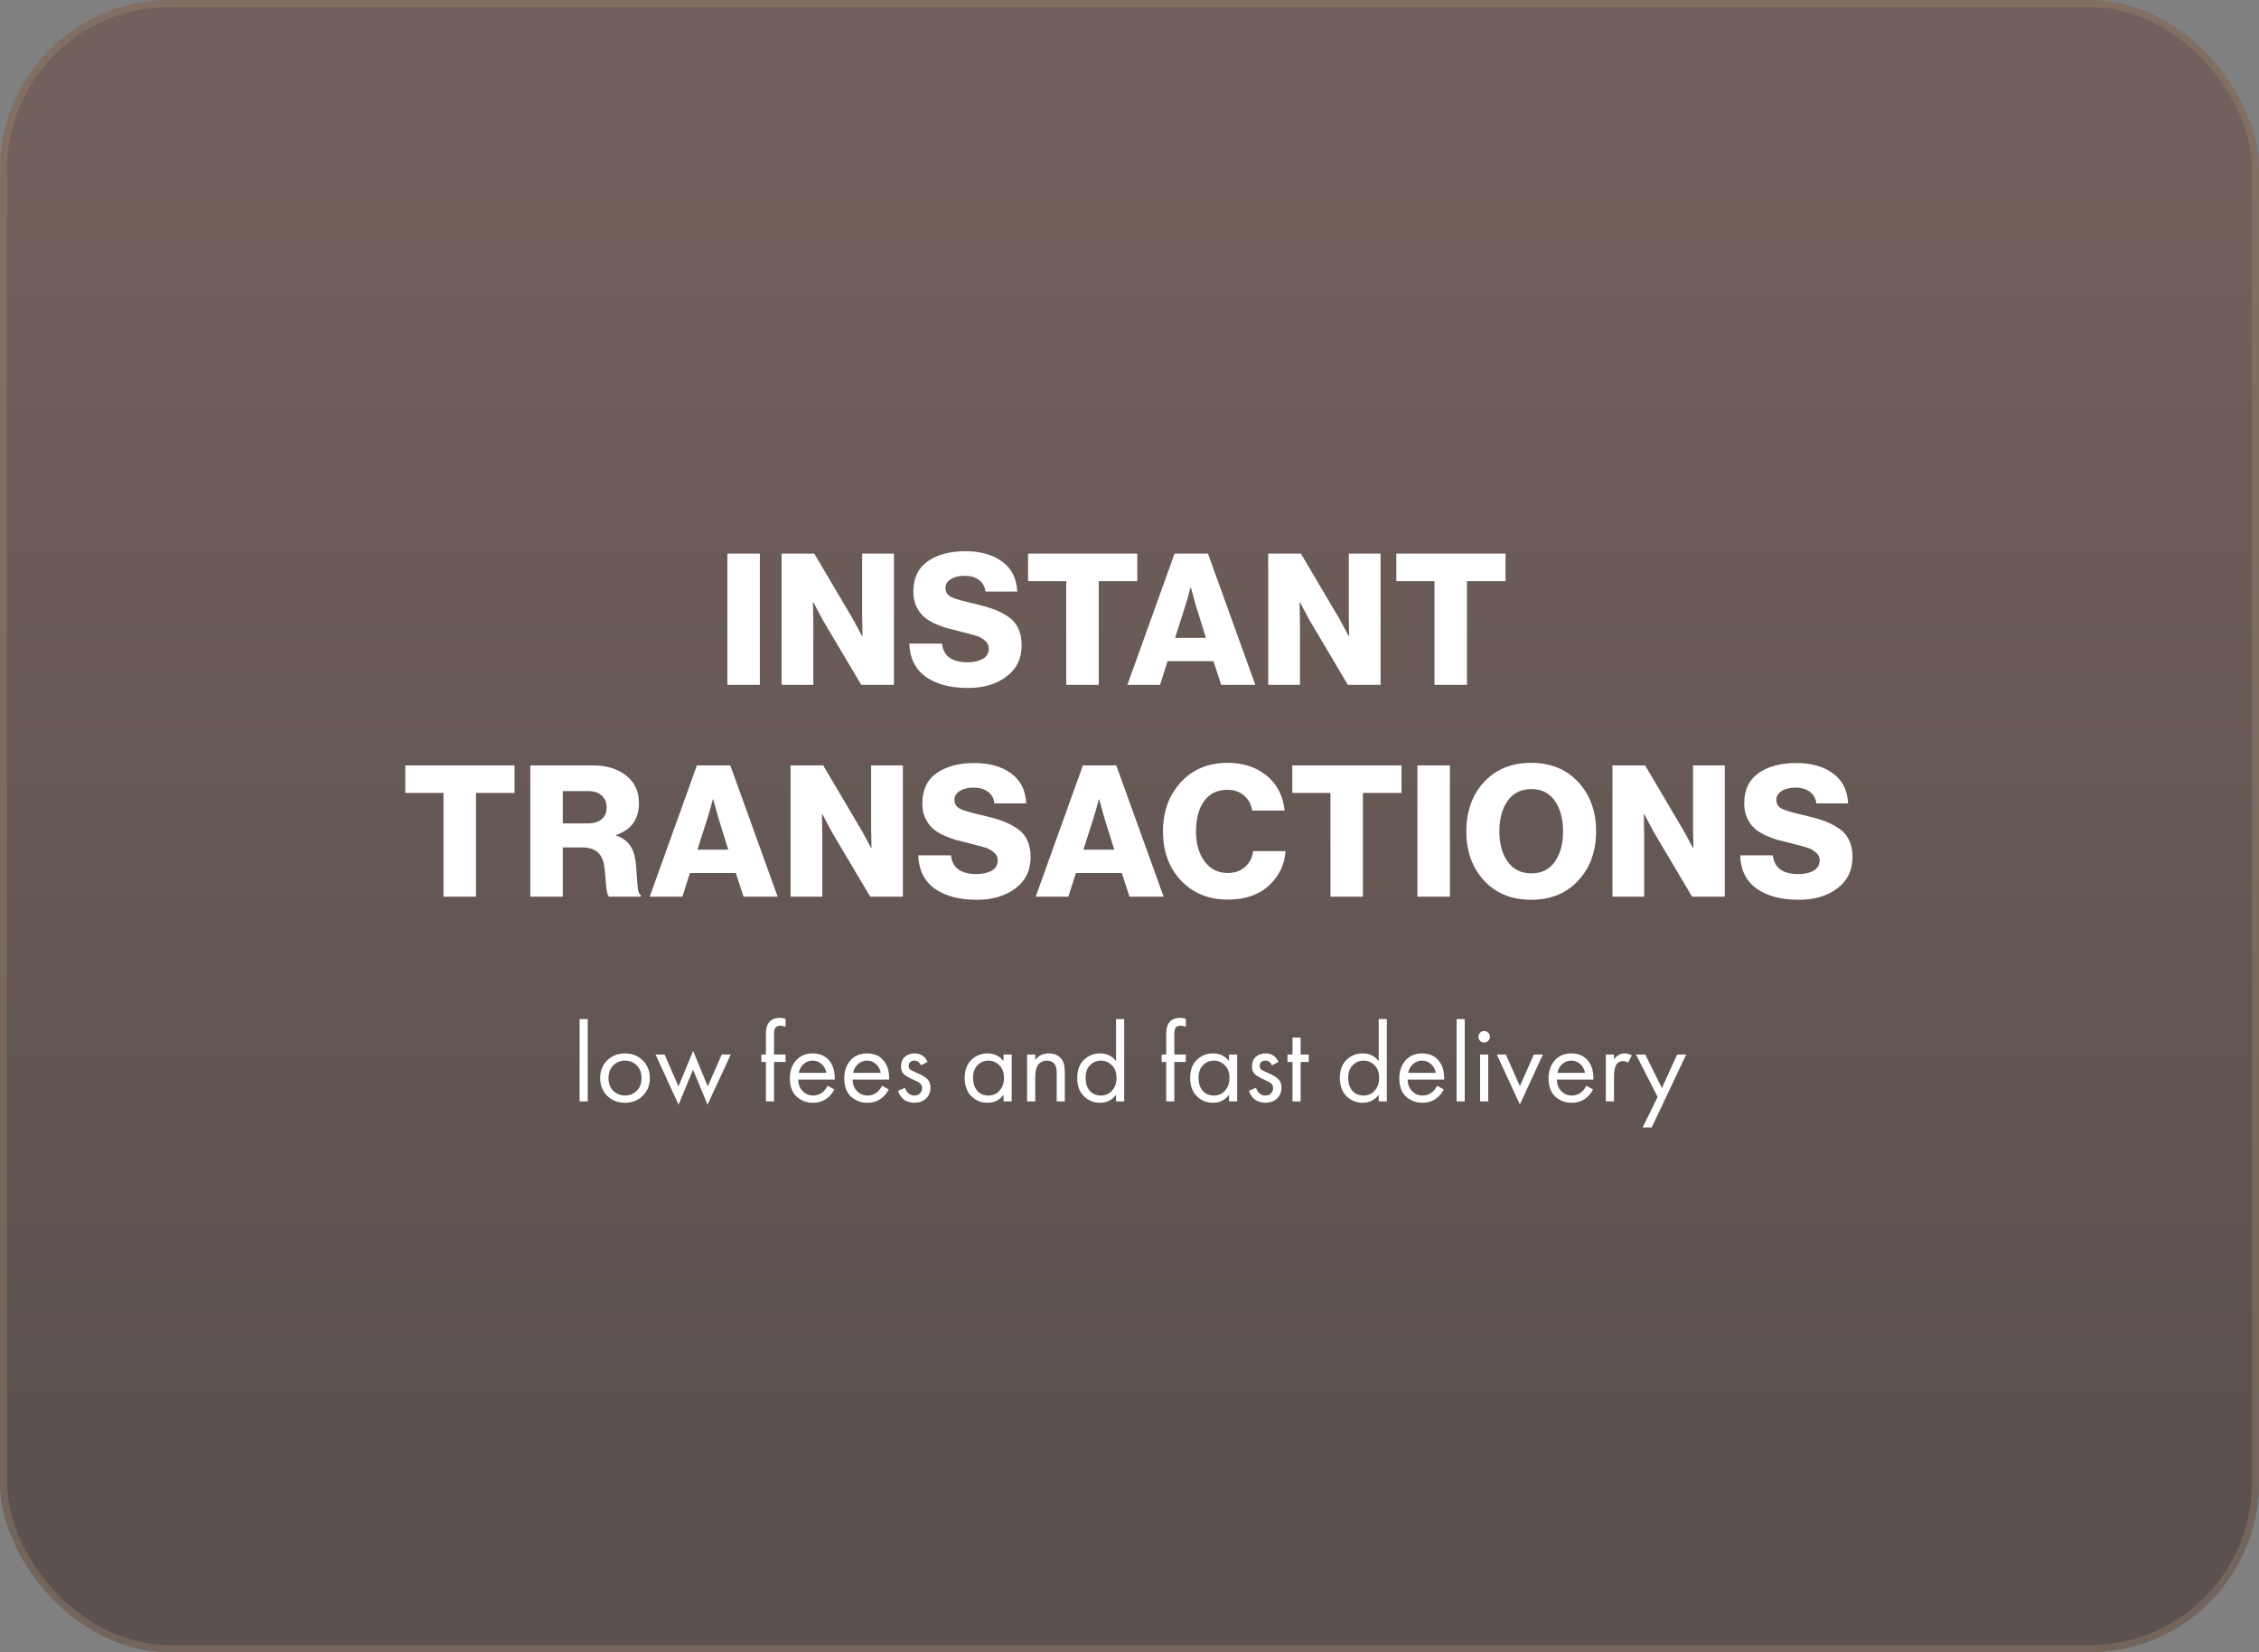
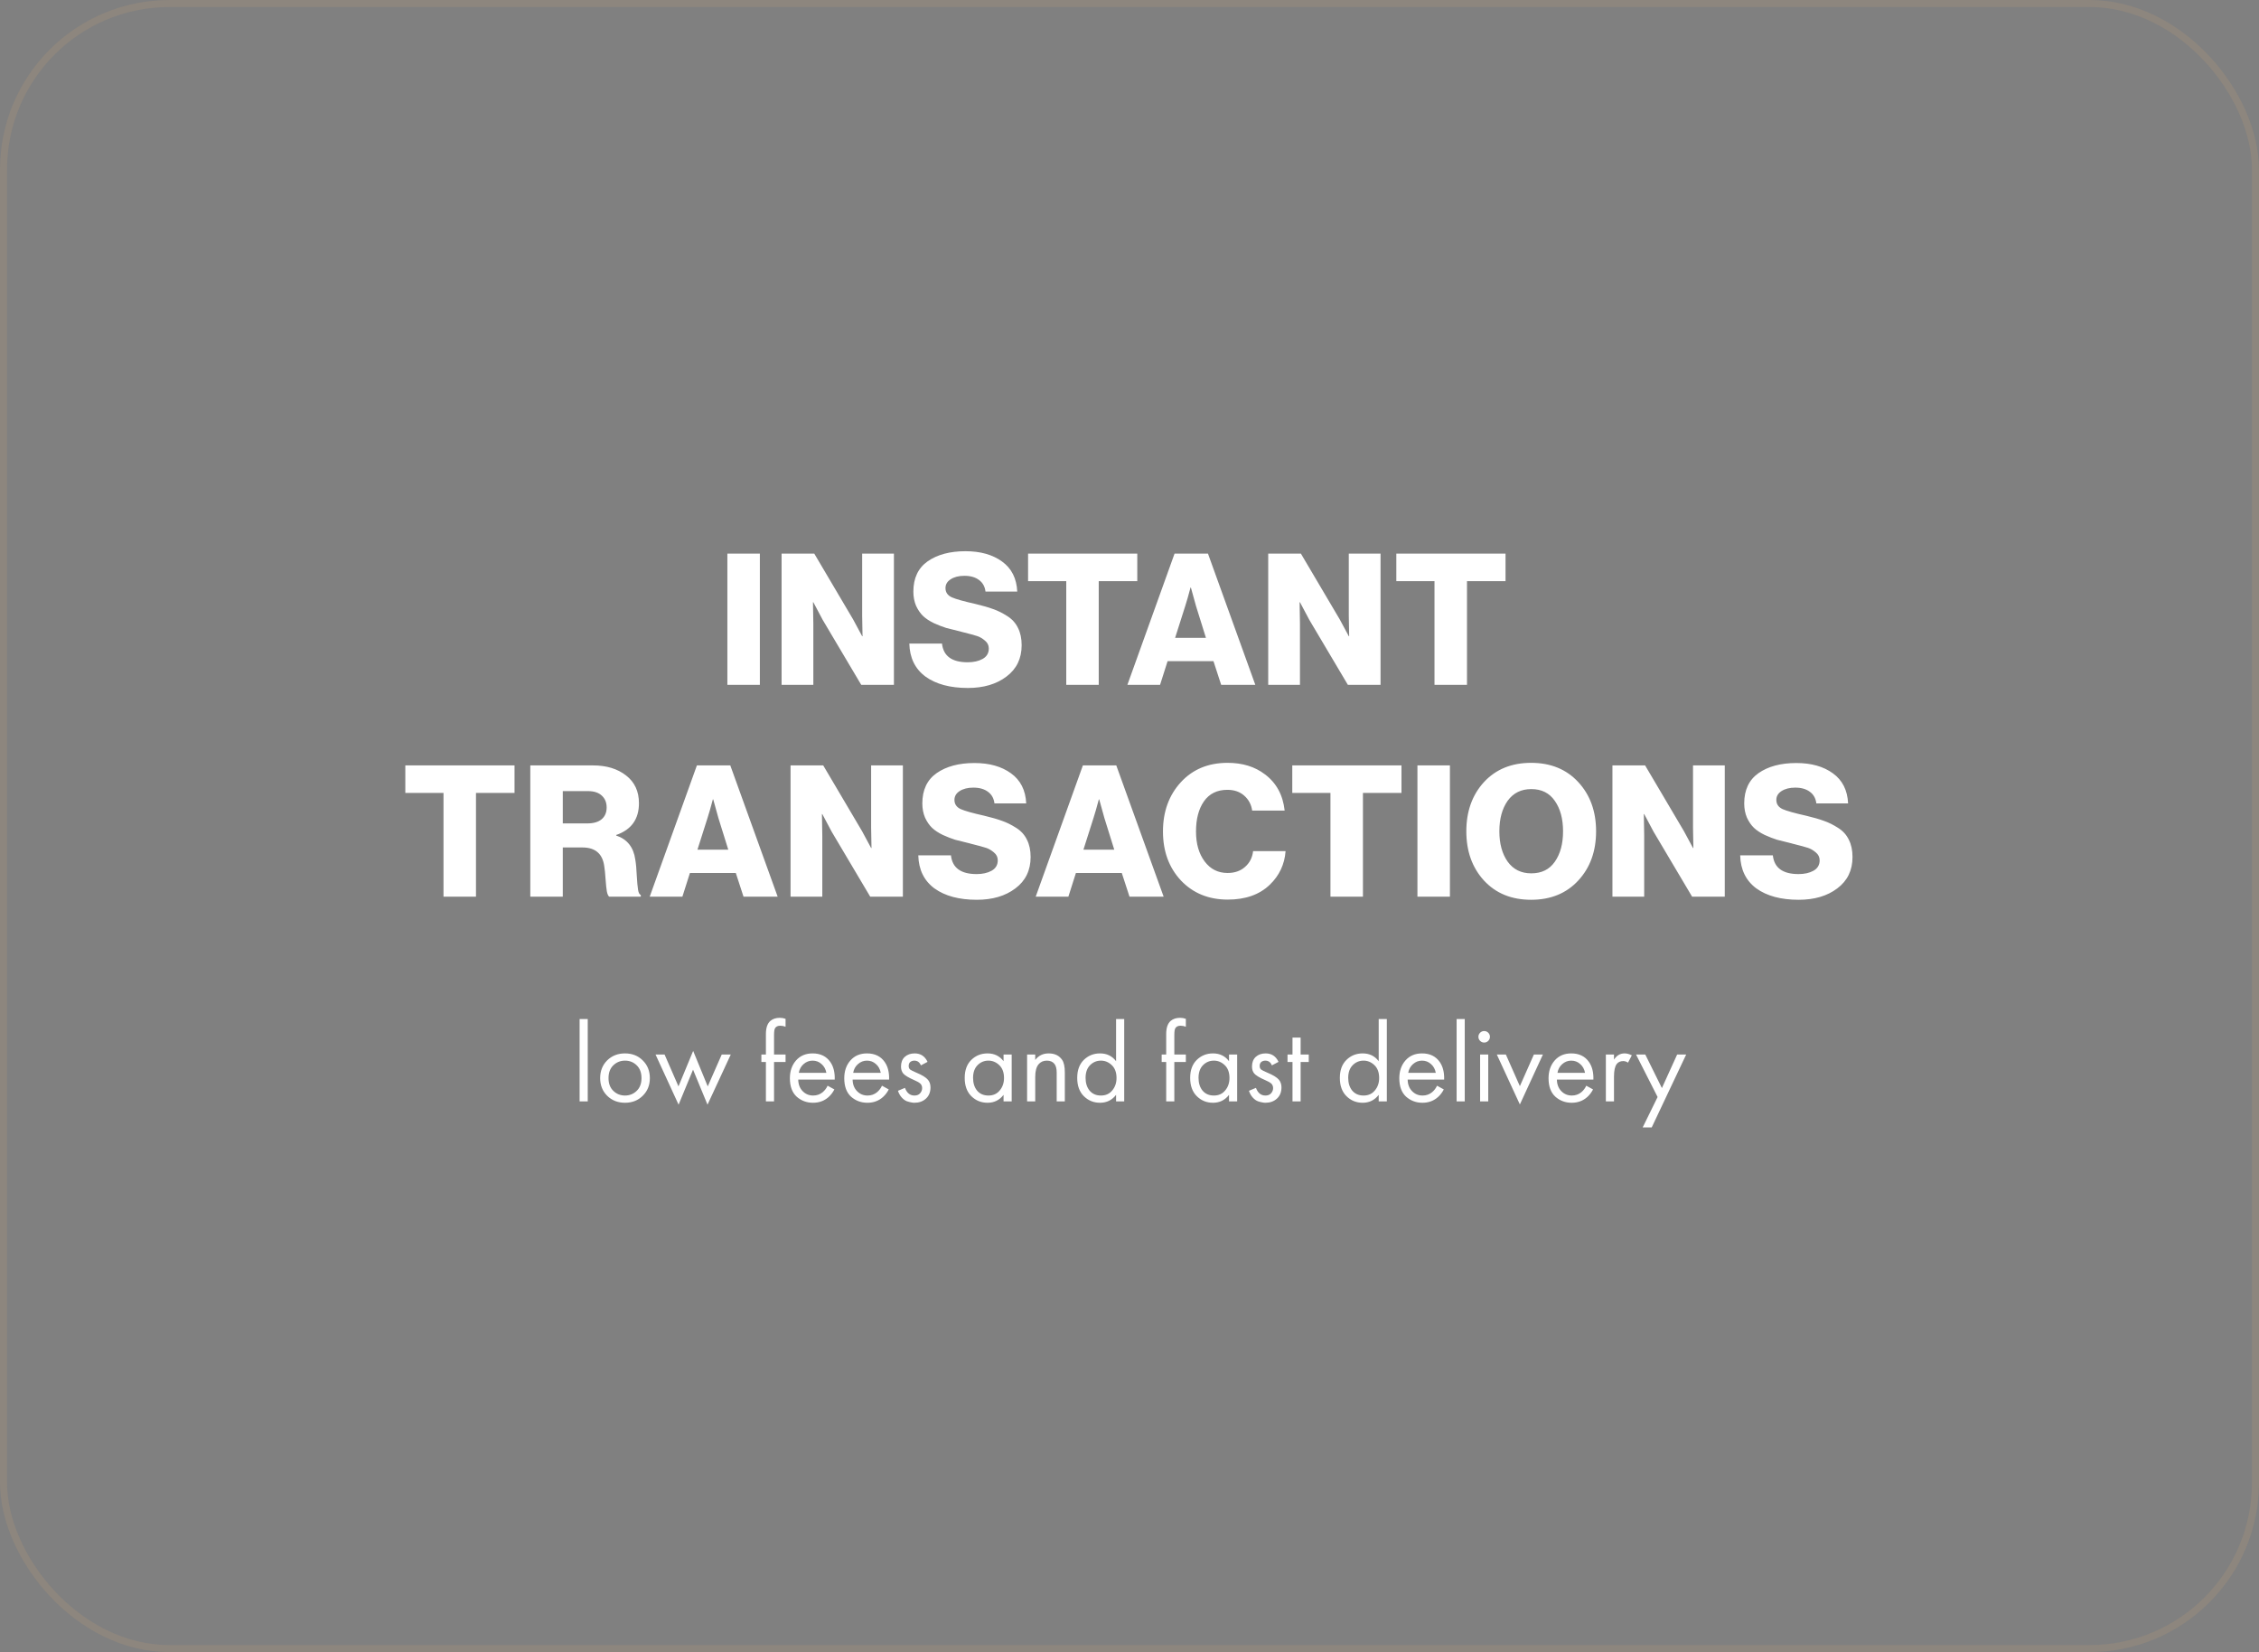
<svg xmlns="http://www.w3.org/2000/svg" width="320" height="234" viewBox="0 0 320 234" fill="none">
  <rect x="0" y="0" width="320" height="234" fill="#808080" stroke="none" />
  <g data-figma-bg-blur-radius="4">
-     <rect width="320" height="234" rx="24" fill="url(#paint0_linear_630_12)" fill-opacity="0.4" />
    <rect x="0.5" y="0.5" width="319" height="233" rx="23.5" stroke="#AB9578" stroke-opacity="0.3" />
    <path d="M103.037 97V78.41H107.639V97H103.037ZM110.716 97V78.41H115.344L120.856 87.744L122.13 90.11H122.182C122.148 88.619 122.13 87.657 122.13 87.224V78.41H126.628V97H122L116.54 87.796L115.214 85.3H115.162C115.197 86.895 115.214 87.909 115.214 88.342V97H110.716ZM137.105 97.442C134.592 97.442 132.59 96.905 131.099 95.83C129.626 94.738 128.863 93.178 128.811 91.15H133.439C133.63 92.918 134.843 93.802 137.079 93.802C137.911 93.802 138.613 93.646 139.185 93.334C139.775 93.005 140.069 92.511 140.069 91.852C140.069 91.401 139.887 91.029 139.523 90.734C139.159 90.422 138.787 90.205 138.405 90.084C138.041 89.963 137.339 89.772 136.299 89.512C136.247 89.495 136.213 89.486 136.195 89.486C136.178 89.469 136.152 89.46 136.117 89.46C136.083 89.443 136.048 89.434 136.013 89.434C135.216 89.243 134.557 89.079 134.037 88.94C133.535 88.784 132.954 88.559 132.295 88.264C131.654 87.952 131.143 87.614 130.761 87.25C130.38 86.886 130.051 86.409 129.773 85.82C129.513 85.213 129.383 84.537 129.383 83.792C129.383 81.885 130.059 80.455 131.411 79.502C132.781 78.549 134.566 78.072 136.767 78.072C138.882 78.072 140.607 78.557 141.941 79.528C143.293 80.499 144.013 81.92 144.099 83.792H139.601C139.515 83.081 139.211 82.535 138.691 82.154C138.171 81.755 137.478 81.556 136.611 81.556C135.814 81.556 135.164 81.721 134.661 82.05C134.176 82.362 133.933 82.778 133.933 83.298C133.933 83.887 134.228 84.321 134.817 84.598C135.407 84.858 136.516 85.17 138.145 85.534C139.168 85.777 140.009 86.019 140.667 86.262C141.326 86.487 141.993 86.817 142.669 87.25C143.363 87.683 143.874 88.247 144.203 88.94C144.55 89.616 144.723 90.431 144.723 91.384C144.723 93.273 144.004 94.755 142.565 95.83C141.144 96.905 139.324 97.442 137.105 97.442ZM151.041 97V82.31H145.633V78.41H161.103V82.31H155.643V97H151.041ZM159.701 97L166.383 78.41H171.115L177.823 97H172.987L171.895 93.646H165.395L164.329 97H159.701ZM166.461 90.344H170.829L169.425 85.846L168.697 83.22H168.645C168.35 84.329 168.099 85.205 167.891 85.846L166.461 90.344ZM179.65 97V78.41H184.278L189.79 87.744L191.064 90.11H191.116C191.081 88.619 191.064 87.657 191.064 87.224V78.41H195.562V97H190.934L185.474 87.796L184.148 85.3H184.096C184.13 86.895 184.148 87.909 184.148 88.342V97H179.65ZM203.205 97V82.31H197.797V78.41H213.267V82.31H207.807V97H203.205ZM62.824 127V112.31H57.416V108.41H72.886V112.31H67.426V127H62.824ZM75.12 127V108.41H84.011C85.918 108.41 87.478 108.887 88.692 109.84C89.905 110.776 90.511 112.085 90.511 113.766C90.511 116.019 89.437 117.519 87.287 118.264V118.342C88.847 118.862 89.749 119.997 89.992 121.748C90.096 122.355 90.165 123.109 90.2 124.01C90.251 124.894 90.312 125.561 90.382 126.012C90.451 126.445 90.581 126.697 90.772 126.766V127H86.299C86.161 126.913 86.048 126.662 85.962 126.246C85.892 125.83 85.832 125.241 85.779 124.478C85.728 123.715 85.667 123.117 85.597 122.684C85.355 120.916 84.323 120.032 82.504 120.032H79.722V127H75.12ZM79.722 116.626H83.18C84.081 116.626 84.766 116.427 85.234 116.028C85.701 115.629 85.936 115.075 85.936 114.364C85.936 113.671 85.71 113.116 85.26 112.7C84.809 112.267 84.15 112.05 83.284 112.05H79.722V116.626ZM92.037 127L98.719 108.41H103.451L110.159 127H105.323L104.231 123.646H97.731L96.665 127H92.037ZM98.797 120.344H103.165L101.761 115.846L101.033 113.22H100.981C100.686 114.329 100.435 115.205 100.227 115.846L98.797 120.344ZM111.986 127V108.41H116.614L122.126 117.744L123.4 120.11H123.452C123.417 118.619 123.4 117.657 123.4 117.224V108.41H127.898V127H123.27L117.81 117.796L116.484 115.3H116.432C116.466 116.895 116.484 117.909 116.484 118.342V127H111.986ZM138.375 127.442C135.861 127.442 133.859 126.905 132.369 125.83C130.895 124.738 130.133 123.178 130.081 121.15H134.709C134.899 122.918 136.113 123.802 138.349 123.802C139.181 123.802 139.883 123.646 140.455 123.334C141.044 123.005 141.339 122.511 141.339 121.852C141.339 121.401 141.157 121.029 140.793 120.734C140.429 120.422 140.056 120.205 139.675 120.084C139.311 119.963 138.609 119.772 137.569 119.512C137.517 119.495 137.482 119.486 137.465 119.486C137.447 119.469 137.421 119.46 137.387 119.46C137.352 119.443 137.317 119.434 137.283 119.434C136.485 119.243 135.827 119.079 135.307 118.94C134.804 118.784 134.223 118.559 133.565 118.264C132.923 117.952 132.412 117.614 132.031 117.25C131.649 116.886 131.32 116.409 131.043 115.82C130.783 115.213 130.653 114.537 130.653 113.792C130.653 111.885 131.329 110.455 132.681 109.502C134.05 108.549 135.835 108.072 138.037 108.072C140.151 108.072 141.876 108.557 143.211 109.528C144.563 110.499 145.282 111.92 145.369 113.792H140.871C140.784 113.081 140.481 112.535 139.961 112.154C139.441 111.755 138.747 111.556 137.881 111.556C137.083 111.556 136.433 111.721 135.931 112.05C135.445 112.362 135.203 112.778 135.203 113.298C135.203 113.887 135.497 114.321 136.087 114.598C136.676 114.858 137.785 115.17 139.415 115.534C140.437 115.777 141.278 116.019 141.937 116.262C142.595 116.487 143.263 116.817 143.939 117.25C144.632 117.683 145.143 118.247 145.473 118.94C145.819 119.616 145.993 120.431 145.993 121.384C145.993 123.273 145.273 124.755 143.835 125.83C142.413 126.905 140.593 127.442 138.375 127.442ZM146.714 127L153.396 108.41H158.128L164.836 127H160L158.908 123.646H152.408L151.342 127H146.714ZM153.474 120.344H157.842L156.438 115.846L155.71 113.22H155.658C155.363 114.329 155.112 115.205 154.904 115.846L153.474 120.344ZM173.919 127.416C171.215 127.416 169.005 126.515 167.289 124.712C165.59 122.892 164.741 120.578 164.741 117.77C164.741 114.962 165.582 112.639 167.263 110.802C168.944 108.965 171.154 108.046 173.893 108.046C176.008 108.046 177.776 108.592 179.197 109.684C180.809 110.897 181.736 112.605 181.979 114.806H177.377C177.256 113.957 176.883 113.255 176.259 112.7C175.635 112.145 174.838 111.868 173.867 111.868C172.411 111.868 171.302 112.414 170.539 113.506C169.794 114.581 169.421 116.002 169.421 117.77C169.421 119.503 169.828 120.916 170.643 122.008C171.458 123.1 172.541 123.646 173.893 123.646C174.898 123.646 175.722 123.36 176.363 122.788C177.022 122.216 177.403 121.471 177.507 120.552H182.109C181.97 122.424 181.225 124.01 179.873 125.31C178.417 126.714 176.432 127.416 173.919 127.416ZM188.466 127V112.31H183.058V108.41H198.528V112.31H193.068V127H188.466ZM200.788 127V108.41H205.39V127H200.788ZM216.917 123.698C218.373 123.698 219.482 123.152 220.245 122.06C221.025 120.951 221.415 119.512 221.415 117.744C221.415 115.976 221.025 114.537 220.245 113.428C219.482 112.319 218.373 111.764 216.917 111.764C215.478 111.764 214.36 112.319 213.563 113.428C212.783 114.537 212.393 115.976 212.393 117.744C212.393 119.495 212.783 120.925 213.563 122.034C214.36 123.143 215.478 123.698 216.917 123.698ZM223.573 124.712C221.892 126.532 219.664 127.442 216.891 127.442C214.118 127.442 211.89 126.532 210.209 124.712C208.545 122.892 207.713 120.569 207.713 117.744C207.713 114.919 208.545 112.596 210.209 110.776C211.89 108.956 214.118 108.046 216.891 108.046C219.664 108.046 221.892 108.956 223.573 110.776C225.254 112.596 226.095 114.919 226.095 117.744C226.095 120.569 225.254 122.892 223.573 124.712ZM228.411 127V108.41H233.039L238.551 117.744L239.825 120.11H239.877C239.842 118.619 239.825 117.657 239.825 117.224V108.41H244.323V127H239.695L234.235 117.796L232.909 115.3H232.857C232.892 116.895 232.909 117.909 232.909 118.342V127H228.411ZM254.8 127.442C252.287 127.442 250.285 126.905 248.794 125.83C247.321 124.738 246.558 123.178 246.506 121.15H251.134C251.325 122.918 252.538 123.802 254.774 123.802C255.606 123.802 256.308 123.646 256.88 123.334C257.469 123.005 257.764 122.511 257.764 121.852C257.764 121.401 257.582 121.029 257.218 120.734C256.854 120.422 256.481 120.205 256.1 120.084C255.736 119.963 255.034 119.772 253.994 119.512C253.942 119.495 253.907 119.486 253.89 119.486C253.873 119.469 253.847 119.46 253.812 119.46C253.777 119.443 253.743 119.434 253.708 119.434C252.911 119.243 252.252 119.079 251.732 118.94C251.229 118.784 250.649 118.559 249.99 118.264C249.349 117.952 248.837 117.614 248.456 117.25C248.075 116.886 247.745 116.409 247.468 115.82C247.208 115.213 247.078 114.537 247.078 113.792C247.078 111.885 247.754 110.455 249.106 109.502C250.475 108.549 252.261 108.072 254.462 108.072C256.577 108.072 258.301 108.557 259.636 109.528C260.988 110.499 261.707 111.92 261.794 113.792H257.296C257.209 113.081 256.906 112.535 256.386 112.154C255.866 111.755 255.173 111.556 254.306 111.556C253.509 111.556 252.859 111.721 252.356 112.05C251.871 112.362 251.628 112.778 251.628 113.298C251.628 113.887 251.923 114.321 252.512 114.598C253.101 114.858 254.211 115.17 255.84 115.534C256.863 115.777 257.703 116.019 258.362 116.262C259.021 116.487 259.688 116.817 260.364 117.25C261.057 117.683 261.569 118.247 261.898 118.94C262.245 119.616 262.418 120.431 262.418 121.384C262.418 123.273 261.699 124.755 260.26 125.83C258.839 126.905 257.019 127.442 254.8 127.442Z" fill="white" />
-     <path d="M82.104 144.336H83.256V156H82.104V144.336ZM91.048 155.2C90.386 155.861 89.549 156.192 88.536 156.192C87.522 156.192 86.68 155.861 86.008 155.2C85.346 154.539 85.016 153.707 85.016 152.704C85.016 151.691 85.346 150.853 86.008 150.192C86.68 149.531 87.522 149.2 88.536 149.2C89.549 149.2 90.386 149.531 91.048 150.192C91.72 150.853 92.056 151.691 92.056 152.704C92.056 153.707 91.72 154.539 91.048 155.2ZM90.184 150.88C89.736 150.443 89.186 150.224 88.536 150.224C87.885 150.224 87.33 150.448 86.872 150.896C86.424 151.333 86.2 151.936 86.2 152.704C86.2 153.472 86.429 154.075 86.888 154.512C87.346 154.949 87.896 155.168 88.536 155.168C89.176 155.168 89.725 154.949 90.184 154.512C90.642 154.075 90.872 153.472 90.872 152.704C90.872 151.925 90.642 151.317 90.184 150.88ZM92.862 149.36H94.142L96.11 153.872L98.19 148.848L100.254 153.872L102.238 149.36H103.518L100.222 156.464L98.174 151.504L96.126 156.464L92.862 149.36ZM111.279 150.416H109.647V156H108.495V150.416H107.855V149.36H108.495V146.464C108.495 145.579 108.708 144.955 109.135 144.592C109.476 144.304 109.919 144.16 110.463 144.16C110.751 144.16 111.023 144.208 111.279 144.304V145.424C111.044 145.328 110.794 145.28 110.527 145.28C110.175 145.28 109.93 145.397 109.791 145.632C109.695 145.792 109.647 146.112 109.647 146.592V149.36H111.279V150.416ZM117.235 153.776L118.195 154.304C117.971 154.731 117.699 155.088 117.379 155.376C116.771 155.92 116.035 156.192 115.171 156.192C114.275 156.192 113.501 155.904 112.851 155.328C112.211 154.741 111.891 153.872 111.891 152.72C111.891 151.707 112.179 150.869 112.755 150.208C113.341 149.536 114.125 149.2 115.107 149.2C116.216 149.2 117.053 149.605 117.619 150.416C118.067 151.056 118.275 151.888 118.243 152.912H113.075C113.085 153.584 113.293 154.128 113.699 154.544C114.104 154.96 114.6 155.168 115.187 155.168C115.709 155.168 116.163 155.008 116.547 154.688C116.845 154.432 117.075 154.128 117.235 153.776ZM113.155 151.952H117.059C116.963 151.429 116.733 151.013 116.371 150.704C116.019 150.384 115.597 150.224 115.107 150.224C114.627 150.224 114.2 150.389 113.827 150.72C113.464 151.04 113.24 151.451 113.155 151.952ZM124.938 153.776L125.898 154.304C125.674 154.731 125.402 155.088 125.082 155.376C124.474 155.92 123.738 156.192 122.874 156.192C121.978 156.192 121.205 155.904 120.554 155.328C119.914 154.741 119.594 153.872 119.594 152.72C119.594 151.707 119.882 150.869 120.458 150.208C121.045 149.536 121.829 149.2 122.81 149.2C123.919 149.2 124.757 149.605 125.322 150.416C125.77 151.056 125.978 151.888 125.946 152.912H120.778C120.789 153.584 120.997 154.128 121.402 154.544C121.807 154.96 122.303 155.168 122.89 155.168C123.413 155.168 123.866 155.008 124.25 154.688C124.549 154.432 124.778 154.128 124.938 153.776ZM120.858 151.952H124.762C124.666 151.429 124.437 151.013 124.074 150.704C123.722 150.384 123.301 150.224 122.81 150.224C122.33 150.224 121.903 150.389 121.53 150.72C121.167 151.04 120.943 151.451 120.858 151.952ZM131.393 150.4L130.449 150.896C130.268 150.448 129.958 150.224 129.521 150.224C129.297 150.224 129.105 150.288 128.945 150.416C128.796 150.544 128.721 150.731 128.721 150.976C128.721 151.2 128.79 151.371 128.929 151.488C129.078 151.595 129.366 151.739 129.793 151.92C130.636 152.272 131.19 152.613 131.457 152.944C131.692 153.232 131.809 153.589 131.809 154.016C131.809 154.688 131.59 155.221 131.153 155.616C130.726 156 130.182 156.192 129.521 156.192C129.393 156.192 129.254 156.176 129.105 156.144C128.956 156.123 128.748 156.069 128.481 155.984C128.225 155.888 127.98 155.712 127.745 155.456C127.51 155.2 127.329 154.88 127.201 154.496L128.193 154.08C128.46 154.805 128.908 155.168 129.537 155.168C129.889 155.168 130.156 155.061 130.337 154.848C130.529 154.635 130.625 154.389 130.625 154.112C130.625 153.963 130.598 153.835 130.545 153.728C130.502 153.611 130.422 153.509 130.305 153.424C130.198 153.339 130.092 153.269 129.985 153.216C129.889 153.163 129.745 153.093 129.553 153.008C128.7 152.635 128.161 152.309 127.937 152.032C127.734 151.776 127.633 151.451 127.633 151.056C127.633 150.48 127.809 150.027 128.161 149.696C128.524 149.365 128.993 149.2 129.569 149.2C130.412 149.2 131.02 149.6 131.393 150.4ZM142.16 150.304V149.36H143.312V156H142.16V155.072C141.584 155.819 140.827 156.192 139.888 156.192C138.992 156.192 138.23 155.883 137.6 155.264C136.971 154.645 136.656 153.781 136.656 152.672C136.656 151.584 136.966 150.736 137.584 150.128C138.214 149.509 138.982 149.2 139.888 149.2C140.848 149.2 141.606 149.568 142.16 150.304ZM140.016 150.224C139.408 150.224 138.891 150.443 138.464 150.88C138.048 151.307 137.84 151.904 137.84 152.672C137.84 153.408 138.032 154.011 138.416 154.48C138.811 154.939 139.344 155.168 140.016 155.168C140.688 155.168 141.222 154.928 141.616 154.448C142.022 153.968 142.224 153.381 142.224 152.688C142.224 151.899 142 151.291 141.552 150.864C141.104 150.437 140.592 150.224 140.016 150.224ZM145.494 156V149.36H146.646V150.128C147.116 149.509 147.75 149.2 148.55 149.2C149.404 149.2 150.038 149.504 150.454 150.112C150.71 150.485 150.838 151.077 150.838 151.888V156H149.686V151.92C149.686 151.376 149.585 150.971 149.382 150.704C149.137 150.384 148.774 150.224 148.294 150.224C147.804 150.224 147.414 150.395 147.126 150.736C146.806 151.109 146.646 151.707 146.646 152.528V156H145.494ZM158.098 150.304V144.336H159.25V156H158.098V155.072C157.522 155.819 156.765 156.192 155.826 156.192C154.93 156.192 154.167 155.883 153.538 155.264C152.909 154.645 152.594 153.781 152.594 152.672C152.594 151.584 152.903 150.736 153.522 150.128C154.151 149.509 154.919 149.2 155.826 149.2C156.786 149.2 157.543 149.568 158.098 150.304ZM155.954 150.224C155.346 150.224 154.829 150.443 154.402 150.88C153.986 151.307 153.778 151.904 153.778 152.672C153.778 153.408 153.97 154.011 154.354 154.48C154.749 154.939 155.282 155.168 155.954 155.168C156.626 155.168 157.159 154.928 157.554 154.448C157.959 153.968 158.162 153.381 158.162 152.688C158.162 151.899 157.938 151.291 157.49 150.864C157.042 150.437 156.53 150.224 155.954 150.224ZM167.982 150.416H166.35V156H165.198V150.416H164.558V149.36H165.198V146.464C165.198 145.579 165.411 144.955 165.838 144.592C166.179 144.304 166.622 144.16 167.166 144.16C167.454 144.16 167.726 144.208 167.982 144.304V145.424C167.747 145.328 167.497 145.28 167.23 145.28C166.878 145.28 166.633 145.397 166.494 145.632C166.398 145.792 166.35 146.112 166.35 146.592V149.36H167.982V150.416ZM174.098 150.304V149.36H175.25V156H174.098V155.072C173.522 155.819 172.765 156.192 171.826 156.192C170.93 156.192 170.167 155.883 169.538 155.264C168.909 154.645 168.594 153.781 168.594 152.672C168.594 151.584 168.903 150.736 169.522 150.128C170.151 149.509 170.919 149.2 171.826 149.2C172.786 149.2 173.543 149.568 174.098 150.304ZM171.954 150.224C171.346 150.224 170.829 150.443 170.402 150.88C169.986 151.307 169.778 151.904 169.778 152.672C169.778 153.408 169.97 154.011 170.354 154.48C170.749 154.939 171.282 155.168 171.954 155.168C172.626 155.168 173.159 154.928 173.554 154.448C173.959 153.968 174.162 153.381 174.162 152.688C174.162 151.899 173.938 151.291 173.49 150.864C173.042 150.437 172.53 150.224 171.954 150.224ZM181.112 150.4L180.168 150.896C179.986 150.448 179.677 150.224 179.24 150.224C179.016 150.224 178.824 150.288 178.664 150.416C178.514 150.544 178.44 150.731 178.44 150.976C178.44 151.2 178.509 151.371 178.648 151.488C178.797 151.595 179.085 151.739 179.512 151.92C180.354 152.272 180.909 152.613 181.176 152.944C181.41 153.232 181.528 153.589 181.528 154.016C181.528 154.688 181.309 155.221 180.872 155.616C180.445 156 179.901 156.192 179.24 156.192C179.112 156.192 178.973 156.176 178.824 156.144C178.674 156.123 178.466 156.069 178.2 155.984C177.944 155.888 177.698 155.712 177.464 155.456C177.229 155.2 177.048 154.88 176.92 154.496L177.912 154.08C178.178 154.805 178.626 155.168 179.256 155.168C179.608 155.168 179.874 155.061 180.056 154.848C180.248 154.635 180.344 154.389 180.344 154.112C180.344 153.963 180.317 153.835 180.264 153.728C180.221 153.611 180.141 153.509 180.024 153.424C179.917 153.339 179.81 153.269 179.704 153.216C179.608 153.163 179.464 153.093 179.272 153.008C178.418 152.635 177.88 152.309 177.656 152.032C177.453 151.776 177.352 151.451 177.352 151.056C177.352 150.48 177.528 150.027 177.88 149.696C178.242 149.365 178.712 149.2 179.288 149.2C180.13 149.2 180.738 149.6 181.112 150.4ZM185.393 150.416H184.241V156H183.089V150.416H182.385V149.36H183.089V146.96H184.241V149.36H185.393V150.416ZM195.301 150.304V144.336H196.453V156H195.301V155.072C194.725 155.819 193.968 156.192 193.029 156.192C192.133 156.192 191.37 155.883 190.741 155.264C190.112 154.645 189.797 153.781 189.797 152.672C189.797 151.584 190.106 150.736 190.725 150.128C191.354 149.509 192.122 149.2 193.029 149.2C193.989 149.2 194.746 149.568 195.301 150.304ZM193.157 150.224C192.549 150.224 192.032 150.443 191.605 150.88C191.189 151.307 190.981 151.904 190.981 152.672C190.981 153.408 191.173 154.011 191.557 154.48C191.952 154.939 192.485 155.168 193.157 155.168C193.829 155.168 194.362 154.928 194.757 154.448C195.162 153.968 195.365 153.381 195.365 152.688C195.365 151.899 195.141 151.291 194.693 150.864C194.245 150.437 193.733 150.224 193.157 150.224ZM203.563 153.776L204.523 154.304C204.299 154.731 204.027 155.088 203.707 155.376C203.099 155.92 202.363 156.192 201.499 156.192C200.603 156.192 199.83 155.904 199.179 155.328C198.539 154.741 198.219 153.872 198.219 152.72C198.219 151.707 198.507 150.869 199.083 150.208C199.67 149.536 200.454 149.2 201.435 149.2C202.544 149.2 203.382 149.605 203.947 150.416C204.395 151.056 204.603 151.888 204.571 152.912H199.403C199.414 153.584 199.622 154.128 200.027 154.544C200.432 154.96 200.928 155.168 201.515 155.168C202.038 155.168 202.491 155.008 202.875 154.688C203.174 154.432 203.403 154.128 203.563 153.776ZM199.483 151.952H203.387C203.291 151.429 203.062 151.013 202.699 150.704C202.347 150.384 201.926 150.224 201.435 150.224C200.955 150.224 200.528 150.389 200.155 150.72C199.792 151.04 199.568 151.451 199.483 151.952ZM206.338 144.336H207.49V156H206.338V144.336ZM209.666 149.36H210.818V156H209.666V149.36ZM209.666 147.424C209.506 147.264 209.426 147.072 209.426 146.848C209.426 146.624 209.506 146.432 209.666 146.272C209.826 146.112 210.018 146.032 210.242 146.032C210.466 146.032 210.658 146.112 210.818 146.272C210.978 146.432 211.058 146.624 211.058 146.848C211.058 147.072 210.978 147.264 210.818 147.424C210.658 147.584 210.466 147.664 210.242 147.664C210.018 147.664 209.826 147.584 209.666 147.424ZM212.034 149.36H213.314L215.298 153.84L217.282 149.36H218.562L215.298 156.432L212.034 149.36ZM224.704 153.776L225.664 154.304C225.44 154.731 225.168 155.088 224.848 155.376C224.24 155.92 223.504 156.192 222.64 156.192C221.744 156.192 220.97 155.904 220.32 155.328C219.68 154.741 219.36 153.872 219.36 152.72C219.36 151.707 219.648 150.869 220.224 150.208C220.81 149.536 221.594 149.2 222.576 149.2C223.685 149.2 224.522 149.605 225.088 150.416C225.536 151.056 225.744 151.888 225.712 152.912H220.544C220.554 153.584 220.762 154.128 221.168 154.544C221.573 154.96 222.069 155.168 222.656 155.168C223.178 155.168 223.632 155.008 224.016 154.688C224.314 154.432 224.544 154.128 224.704 153.776ZM220.624 151.952H224.528C224.432 151.429 224.202 151.013 223.84 150.704C223.488 150.384 223.066 150.224 222.576 150.224C222.096 150.224 221.669 150.389 221.296 150.72C220.933 151.04 220.709 151.451 220.624 151.952ZM227.479 156V149.36H228.631V150.08C229.004 149.493 229.505 149.2 230.135 149.2C230.455 149.2 230.796 149.291 231.159 149.472L230.615 150.512C230.401 150.363 230.177 150.288 229.943 150.288C229.537 150.288 229.228 150.427 229.015 150.704C228.759 151.045 228.631 151.643 228.631 152.496V156H227.479ZM232.697 159.68L234.809 155.376L231.753 149.36H233.065L235.417 154.112L237.577 149.36H238.857L233.977 159.68H232.697Z" fill="white" />
+     <path d="M82.104 144.336H83.256V156H82.104V144.336ZM91.048 155.2C90.386 155.861 89.549 156.192 88.536 156.192C87.522 156.192 86.68 155.861 86.008 155.2C85.346 154.539 85.016 153.707 85.016 152.704C85.016 151.691 85.346 150.853 86.008 150.192C86.68 149.531 87.522 149.2 88.536 149.2C89.549 149.2 90.386 149.531 91.048 150.192C91.72 150.853 92.056 151.691 92.056 152.704C92.056 153.707 91.72 154.539 91.048 155.2ZM90.184 150.88C89.736 150.443 89.186 150.224 88.536 150.224C87.885 150.224 87.33 150.448 86.872 150.896C86.424 151.333 86.2 151.936 86.2 152.704C86.2 153.472 86.429 154.075 86.888 154.512C87.346 154.949 87.896 155.168 88.536 155.168C89.176 155.168 89.725 154.949 90.184 154.512C90.642 154.075 90.872 153.472 90.872 152.704C90.872 151.925 90.642 151.317 90.184 150.88ZM92.862 149.36H94.142L96.11 153.872L98.19 148.848L100.254 153.872L102.238 149.36H103.518L100.222 156.464L98.174 151.504L96.126 156.464L92.862 149.36ZM111.279 150.416H109.647V156H108.495V150.416H107.855V149.36H108.495V146.464C108.495 145.579 108.708 144.955 109.135 144.592C109.476 144.304 109.919 144.16 110.463 144.16C110.751 144.16 111.023 144.208 111.279 144.304V145.424C111.044 145.328 110.794 145.28 110.527 145.28C110.175 145.28 109.93 145.397 109.791 145.632C109.695 145.792 109.647 146.112 109.647 146.592V149.36H111.279V150.416ZM117.235 153.776L118.195 154.304C117.971 154.731 117.699 155.088 117.379 155.376C116.771 155.92 116.035 156.192 115.171 156.192C114.275 156.192 113.501 155.904 112.851 155.328C112.211 154.741 111.891 153.872 111.891 152.72C111.891 151.707 112.179 150.869 112.755 150.208C113.341 149.536 114.125 149.2 115.107 149.2C116.216 149.2 117.053 149.605 117.619 150.416C118.067 151.056 118.275 151.888 118.243 152.912H113.075C113.085 153.584 113.293 154.128 113.699 154.544C114.104 154.96 114.6 155.168 115.187 155.168C115.709 155.168 116.163 155.008 116.547 154.688C116.845 154.432 117.075 154.128 117.235 153.776ZM113.155 151.952H117.059C116.963 151.429 116.733 151.013 116.371 150.704C116.019 150.384 115.597 150.224 115.107 150.224C114.627 150.224 114.2 150.389 113.827 150.72C113.464 151.04 113.24 151.451 113.155 151.952ZM124.938 153.776L125.898 154.304C125.674 154.731 125.402 155.088 125.082 155.376C124.474 155.92 123.738 156.192 122.874 156.192C121.978 156.192 121.205 155.904 120.554 155.328C119.914 154.741 119.594 153.872 119.594 152.72C119.594 151.707 119.882 150.869 120.458 150.208C121.045 149.536 121.829 149.2 122.81 149.2C123.919 149.2 124.757 149.605 125.322 150.416C125.77 151.056 125.978 151.888 125.946 152.912H120.778C120.789 153.584 120.997 154.128 121.402 154.544C121.807 154.96 122.303 155.168 122.89 155.168C123.413 155.168 123.866 155.008 124.25 154.688C124.549 154.432 124.778 154.128 124.938 153.776ZM120.858 151.952H124.762C124.666 151.429 124.437 151.013 124.074 150.704C123.722 150.384 123.301 150.224 122.81 150.224C122.33 150.224 121.903 150.389 121.53 150.72C121.167 151.04 120.943 151.451 120.858 151.952ZM131.393 150.4L130.449 150.896C130.268 150.448 129.958 150.224 129.521 150.224C129.297 150.224 129.105 150.288 128.945 150.416C128.796 150.544 128.721 150.731 128.721 150.976C128.721 151.2 128.79 151.371 128.929 151.488C129.078 151.595 129.366 151.739 129.793 151.92C130.636 152.272 131.19 152.613 131.457 152.944C131.692 153.232 131.809 153.589 131.809 154.016C131.809 154.688 131.59 155.221 131.153 155.616C130.726 156 130.182 156.192 129.521 156.192C129.393 156.192 129.254 156.176 129.105 156.144C128.956 156.123 128.748 156.069 128.481 155.984C128.225 155.888 127.98 155.712 127.745 155.456C127.51 155.2 127.329 154.88 127.201 154.496L128.193 154.08C128.46 154.805 128.908 155.168 129.537 155.168C129.889 155.168 130.156 155.061 130.337 154.848C130.529 154.635 130.625 154.389 130.625 154.112C130.625 153.963 130.598 153.835 130.545 153.728C130.502 153.611 130.422 153.509 130.305 153.424C130.198 153.339 130.092 153.269 129.985 153.216C129.889 153.163 129.745 153.093 129.553 153.008C128.7 152.635 128.161 152.309 127.937 152.032C127.734 151.776 127.633 151.451 127.633 151.056C127.633 150.48 127.809 150.027 128.161 149.696C128.524 149.365 128.993 149.2 129.569 149.2C130.412 149.2 131.02 149.6 131.393 150.4ZM142.16 150.304V149.36H143.312V156H142.16V155.072C141.584 155.819 140.827 156.192 139.888 156.192C138.992 156.192 138.23 155.883 137.6 155.264C136.971 154.645 136.656 153.781 136.656 152.672C136.656 151.584 136.966 150.736 137.584 150.128C138.214 149.509 138.982 149.2 139.888 149.2C140.848 149.2 141.606 149.568 142.16 150.304ZM140.016 150.224C139.408 150.224 138.891 150.443 138.464 150.88C138.048 151.307 137.84 151.904 137.84 152.672C137.84 153.408 138.032 154.011 138.416 154.48C138.811 154.939 139.344 155.168 140.016 155.168C140.688 155.168 141.222 154.928 141.616 154.448C142.022 153.968 142.224 153.381 142.224 152.688C142.224 151.899 142 151.291 141.552 150.864C141.104 150.437 140.592 150.224 140.016 150.224ZM145.494 156V149.36H146.646V150.128C147.116 149.509 147.75 149.2 148.55 149.2C149.404 149.2 150.038 149.504 150.454 150.112C150.71 150.485 150.838 151.077 150.838 151.888V156H149.686V151.92C149.686 151.376 149.585 150.971 149.382 150.704C149.137 150.384 148.774 150.224 148.294 150.224C147.804 150.224 147.414 150.395 147.126 150.736C146.806 151.109 146.646 151.707 146.646 152.528V156H145.494ZM158.098 150.304V144.336H159.25V156H158.098V155.072C157.522 155.819 156.765 156.192 155.826 156.192C154.93 156.192 154.167 155.883 153.538 155.264C152.909 154.645 152.594 153.781 152.594 152.672C152.594 151.584 152.903 150.736 153.522 150.128C154.151 149.509 154.919 149.2 155.826 149.2C156.786 149.2 157.543 149.568 158.098 150.304ZM155.954 150.224C155.346 150.224 154.829 150.443 154.402 150.88C153.986 151.307 153.778 151.904 153.778 152.672C153.778 153.408 153.97 154.011 154.354 154.48C154.749 154.939 155.282 155.168 155.954 155.168C156.626 155.168 157.159 154.928 157.554 154.448C157.959 153.968 158.162 153.381 158.162 152.688C158.162 151.899 157.938 151.291 157.49 150.864C157.042 150.437 156.53 150.224 155.954 150.224ZM167.982 150.416H166.35V156H165.198V150.416H164.558V149.36H165.198V146.464C165.198 145.579 165.411 144.955 165.838 144.592C166.179 144.304 166.622 144.16 167.166 144.16C167.454 144.16 167.726 144.208 167.982 144.304V145.424C167.747 145.328 167.497 145.28 167.23 145.28C166.878 145.28 166.633 145.397 166.494 145.632C166.398 145.792 166.35 146.112 166.35 146.592V149.36H167.982V150.416ZM174.098 150.304V149.36H175.25V156H174.098V155.072C173.522 155.819 172.765 156.192 171.826 156.192C170.93 156.192 170.167 155.883 169.538 155.264C168.909 154.645 168.594 153.781 168.594 152.672C168.594 151.584 168.903 150.736 169.522 150.128C170.151 149.509 170.919 149.2 171.826 149.2C172.786 149.2 173.543 149.568 174.098 150.304ZM171.954 150.224C171.346 150.224 170.829 150.443 170.402 150.88C169.986 151.307 169.778 151.904 169.778 152.672C169.778 153.408 169.97 154.011 170.354 154.48C170.749 154.939 171.282 155.168 171.954 155.168C172.626 155.168 173.159 154.928 173.554 154.448C173.959 153.968 174.162 153.381 174.162 152.688C174.162 151.899 173.938 151.291 173.49 150.864C173.042 150.437 172.53 150.224 171.954 150.224ZM181.112 150.4L180.168 150.896C179.986 150.448 179.677 150.224 179.24 150.224C179.016 150.224 178.824 150.288 178.664 150.416C178.514 150.544 178.44 150.731 178.44 150.976C178.44 151.2 178.509 151.371 178.648 151.488C178.797 151.595 179.085 151.739 179.512 151.92C180.354 152.272 180.909 152.613 181.176 152.944C181.41 153.232 181.528 153.589 181.528 154.016C181.528 154.688 181.309 155.221 180.872 155.616C180.445 156 179.901 156.192 179.24 156.192C179.112 156.192 178.973 156.176 178.824 156.144C178.674 156.123 178.466 156.069 178.2 155.984C177.944 155.888 177.698 155.712 177.464 155.456C177.229 155.2 177.048 154.88 176.92 154.496L177.912 154.08C178.178 154.805 178.626 155.168 179.256 155.168C179.608 155.168 179.874 155.061 180.056 154.848C180.248 154.635 180.344 154.389 180.344 154.112C180.344 153.963 180.317 153.835 180.264 153.728C180.221 153.611 180.141 153.509 180.024 153.424C179.917 153.339 179.81 153.269 179.704 153.216C179.608 153.163 179.464 153.093 179.272 153.008C178.418 152.635 177.88 152.309 177.656 152.032C177.453 151.776 177.352 151.451 177.352 151.056C177.352 150.48 177.528 150.027 177.88 149.696C178.242 149.365 178.712 149.2 179.288 149.2C180.13 149.2 180.738 149.6 181.112 150.4ZM185.393 150.416H184.241V156H183.089V150.416H182.385V149.36H183.089V146.96H184.241V149.36H185.393V150.416ZM195.301 150.304V144.336H196.453V156H195.301V155.072C194.725 155.819 193.968 156.192 193.029 156.192C192.133 156.192 191.37 155.883 190.741 155.264C190.112 154.645 189.797 153.781 189.797 152.672C189.797 151.584 190.106 150.736 190.725 150.128C191.354 149.509 192.122 149.2 193.029 149.2C193.989 149.2 194.746 149.568 195.301 150.304ZM193.157 150.224C192.549 150.224 192.032 150.443 191.605 150.88C191.189 151.307 190.981 151.904 190.981 152.672C190.981 153.408 191.173 154.011 191.557 154.48C191.952 154.939 192.485 155.168 193.157 155.168C193.829 155.168 194.362 154.928 194.757 154.448C195.162 153.968 195.365 153.381 195.365 152.688C195.365 151.899 195.141 151.291 194.693 150.864C194.245 150.437 193.733 150.224 193.157 150.224M203.563 153.776L204.523 154.304C204.299 154.731 204.027 155.088 203.707 155.376C203.099 155.92 202.363 156.192 201.499 156.192C200.603 156.192 199.83 155.904 199.179 155.328C198.539 154.741 198.219 153.872 198.219 152.72C198.219 151.707 198.507 150.869 199.083 150.208C199.67 149.536 200.454 149.2 201.435 149.2C202.544 149.2 203.382 149.605 203.947 150.416C204.395 151.056 204.603 151.888 204.571 152.912H199.403C199.414 153.584 199.622 154.128 200.027 154.544C200.432 154.96 200.928 155.168 201.515 155.168C202.038 155.168 202.491 155.008 202.875 154.688C203.174 154.432 203.403 154.128 203.563 153.776ZM199.483 151.952H203.387C203.291 151.429 203.062 151.013 202.699 150.704C202.347 150.384 201.926 150.224 201.435 150.224C200.955 150.224 200.528 150.389 200.155 150.72C199.792 151.04 199.568 151.451 199.483 151.952ZM206.338 144.336H207.49V156H206.338V144.336ZM209.666 149.36H210.818V156H209.666V149.36ZM209.666 147.424C209.506 147.264 209.426 147.072 209.426 146.848C209.426 146.624 209.506 146.432 209.666 146.272C209.826 146.112 210.018 146.032 210.242 146.032C210.466 146.032 210.658 146.112 210.818 146.272C210.978 146.432 211.058 146.624 211.058 146.848C211.058 147.072 210.978 147.264 210.818 147.424C210.658 147.584 210.466 147.664 210.242 147.664C210.018 147.664 209.826 147.584 209.666 147.424ZM212.034 149.36H213.314L215.298 153.84L217.282 149.36H218.562L215.298 156.432L212.034 149.36ZM224.704 153.776L225.664 154.304C225.44 154.731 225.168 155.088 224.848 155.376C224.24 155.92 223.504 156.192 222.64 156.192C221.744 156.192 220.97 155.904 220.32 155.328C219.68 154.741 219.36 153.872 219.36 152.72C219.36 151.707 219.648 150.869 220.224 150.208C220.81 149.536 221.594 149.2 222.576 149.2C223.685 149.2 224.522 149.605 225.088 150.416C225.536 151.056 225.744 151.888 225.712 152.912H220.544C220.554 153.584 220.762 154.128 221.168 154.544C221.573 154.96 222.069 155.168 222.656 155.168C223.178 155.168 223.632 155.008 224.016 154.688C224.314 154.432 224.544 154.128 224.704 153.776ZM220.624 151.952H224.528C224.432 151.429 224.202 151.013 223.84 150.704C223.488 150.384 223.066 150.224 222.576 150.224C222.096 150.224 221.669 150.389 221.296 150.72C220.933 151.04 220.709 151.451 220.624 151.952ZM227.479 156V149.36H228.631V150.08C229.004 149.493 229.505 149.2 230.135 149.2C230.455 149.2 230.796 149.291 231.159 149.472L230.615 150.512C230.401 150.363 230.177 150.288 229.943 150.288C229.537 150.288 229.228 150.427 229.015 150.704C228.759 151.045 228.631 151.643 228.631 152.496V156H227.479ZM232.697 159.68L234.809 155.376L231.753 149.36H233.065L235.417 154.112L237.577 149.36H238.857L233.977 159.68H232.697Z" fill="white" />
  </g>
  <defs>
    <clipPath id="bgblur_0_630_12_clip_path" transform="translate(4 4)">
      <rect width="320" height="234" rx="24" />
    </clipPath>
    <linearGradient id="paint0_linear_630_12" x1="160" y1="0" x2="160" y2="234" gradientUnits="userSpaceOnUse">
      <stop offset="0.115" stop-color="#5B2F22" />
      <stop offset="0.87" stop-color="#220A02" />
    </linearGradient>
  </defs>
</svg>